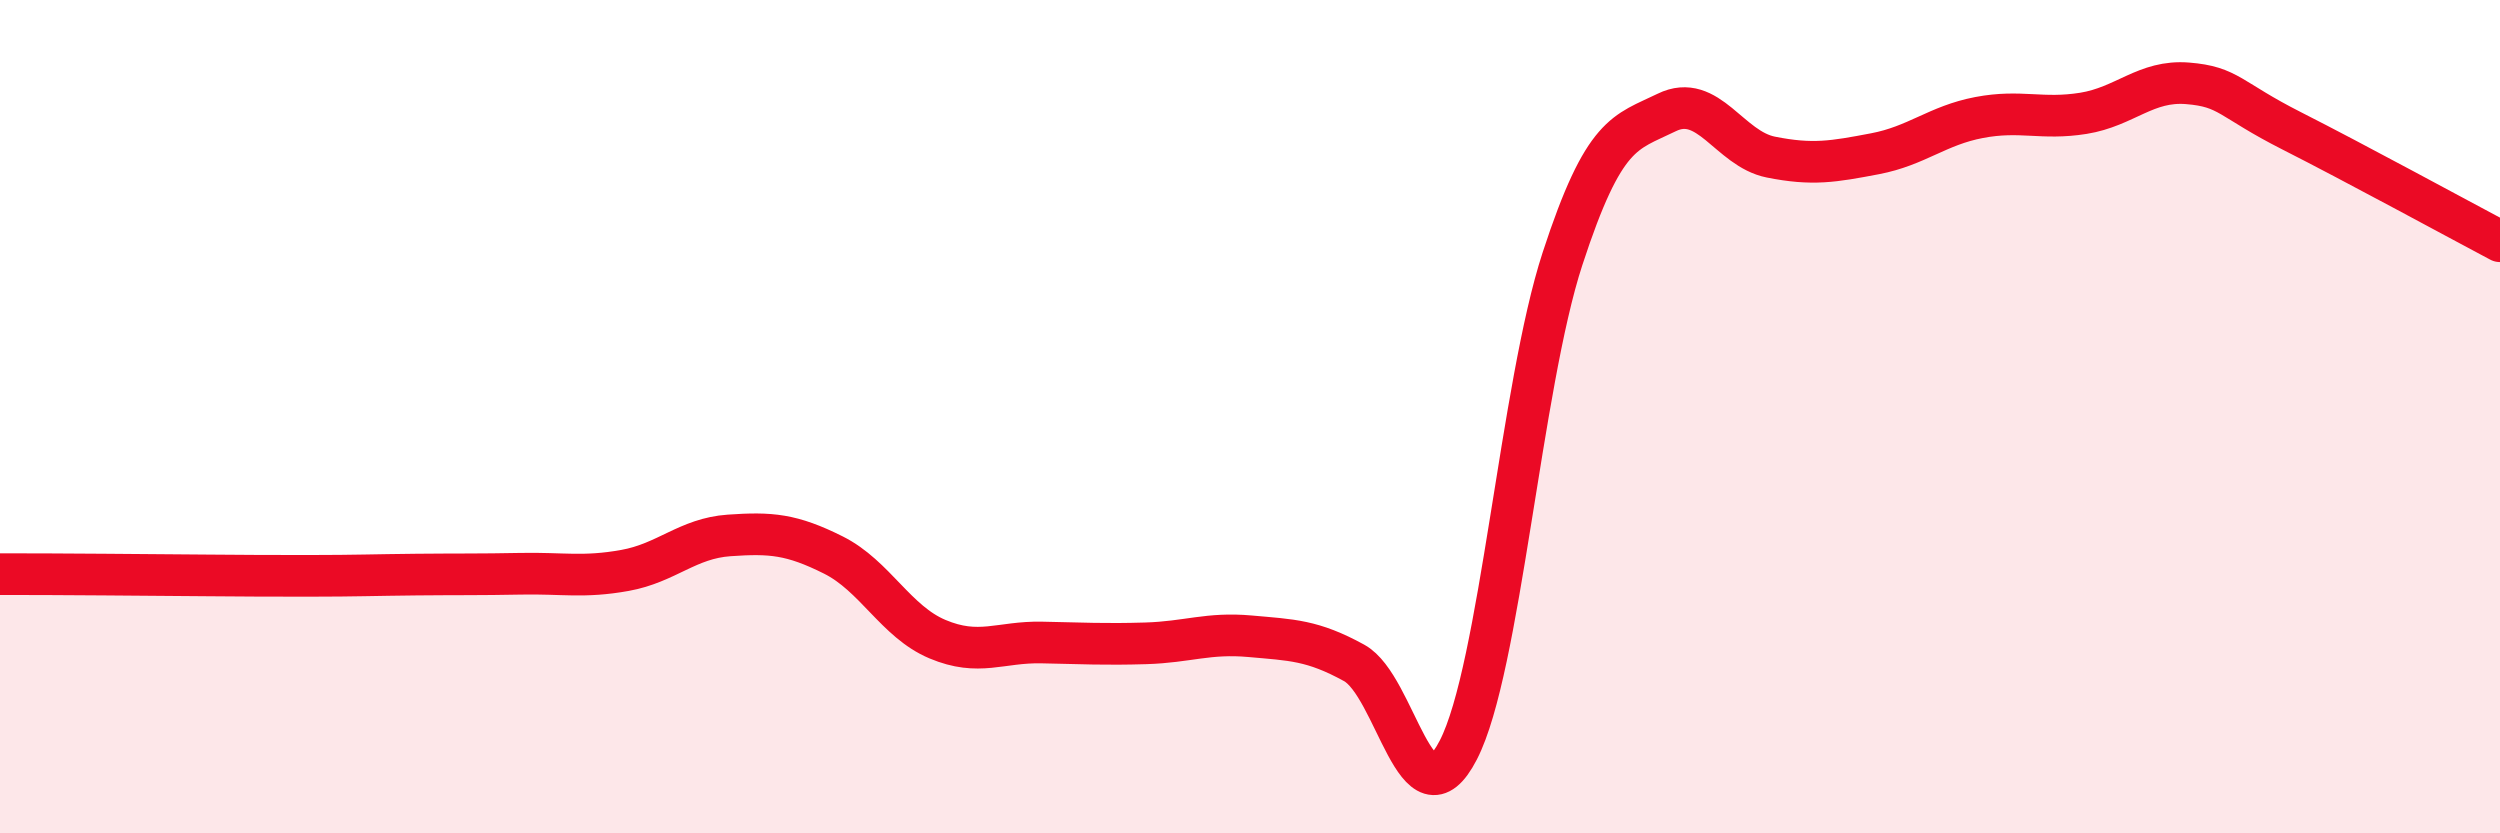
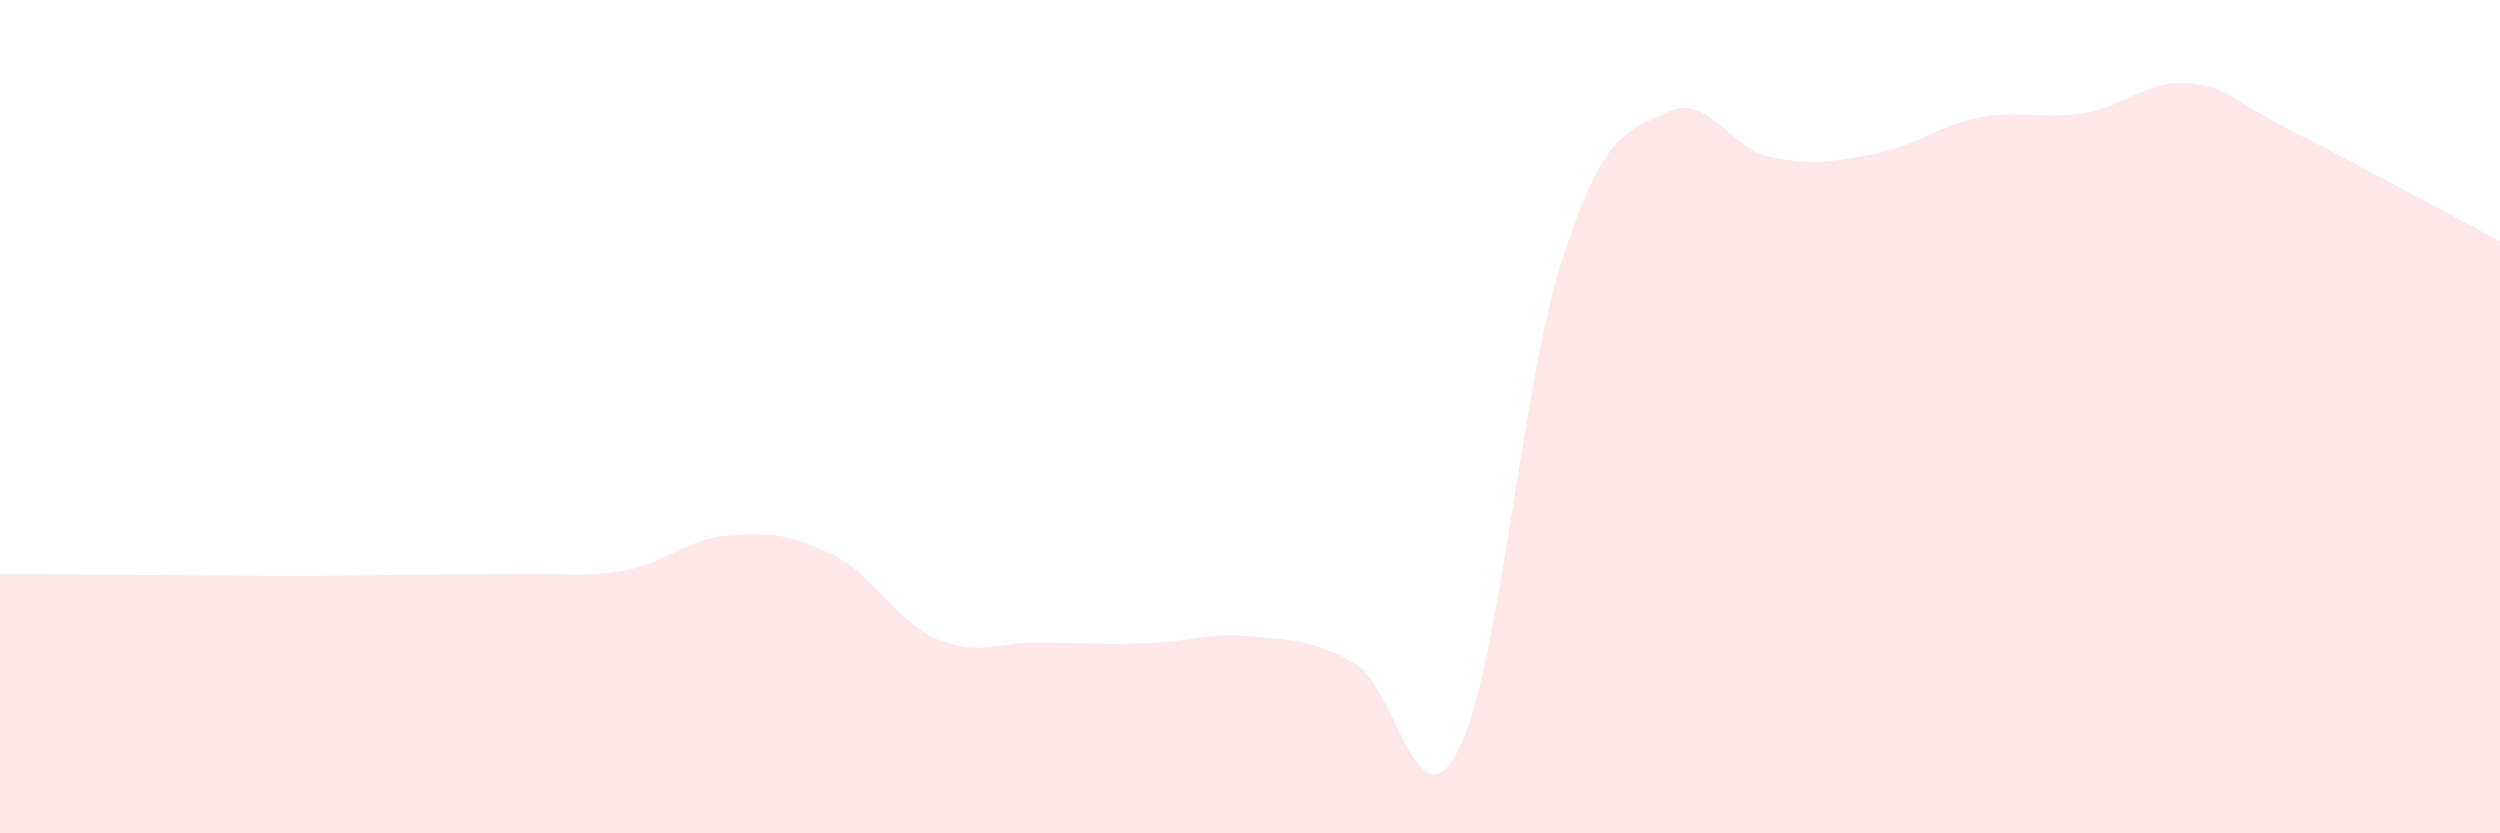
<svg xmlns="http://www.w3.org/2000/svg" width="60" height="20" viewBox="0 0 60 20">
  <path d="M 0,13.78 C 0.5,13.78 1.5,13.78 2.5,13.79 C 3.5,13.8 4,13.8 5,13.81 C 6,13.82 6.5,13.82 7.5,13.82 C 8.5,13.82 9,13.8 10,13.79 C 11,13.78 11.5,13.79 12.5,13.77 C 13.5,13.75 14,13.87 15,13.69 C 16,13.51 16.5,12.92 17.5,12.85 C 18.5,12.78 19,12.82 20,13.32 C 21,13.82 21.5,14.92 22.5,15.34 C 23.5,15.76 24,15.4 25,15.42 C 26,15.44 26.5,15.47 27.5,15.44 C 28.5,15.41 29,15.18 30,15.27 C 31,15.36 31.5,15.36 32.5,15.91 C 33.5,16.46 34,19.94 35,18 C 36,16.06 36.5,9.27 37.5,6.21 C 38.5,3.15 39,3.19 40,2.7 C 41,2.21 41.5,3.57 42.5,3.77 C 43.5,3.97 44,3.88 45,3.69 C 46,3.5 46.5,3.01 47.5,2.82 C 48.5,2.63 49,2.88 50,2.72 C 51,2.56 51.5,1.92 52.5,2 C 53.5,2.08 53.5,2.38 55,3.14 C 56.5,3.9 59,5.26 60,5.79L60 20L0 20Z" fill="#EB0A25" opacity="0.1" stroke-linecap="round" stroke-linejoin="round" />
-   <path d="M 0,13.78 C 0.5,13.78 1.5,13.78 2.5,13.79 C 3.5,13.8 4,13.8 5,13.81 C 6,13.82 6.5,13.82 7.5,13.82 C 8.5,13.82 9,13.8 10,13.79 C 11,13.78 11.5,13.79 12.5,13.77 C 13.5,13.75 14,13.87 15,13.69 C 16,13.51 16.5,12.92 17.5,12.85 C 18.5,12.78 19,12.82 20,13.32 C 21,13.82 21.5,14.92 22.5,15.34 C 23.5,15.76 24,15.4 25,15.42 C 26,15.44 26.5,15.47 27.5,15.44 C 28.5,15.41 29,15.18 30,15.27 C 31,15.36 31.5,15.36 32.5,15.91 C 33.5,16.46 34,19.94 35,18 C 36,16.06 36.5,9.27 37.5,6.21 C 38.5,3.15 39,3.19 40,2.7 C 41,2.21 41.5,3.57 42.5,3.77 C 43.5,3.97 44,3.88 45,3.69 C 46,3.5 46.5,3.01 47.5,2.82 C 48.5,2.63 49,2.88 50,2.72 C 51,2.56 51.5,1.92 52.5,2 C 53.5,2.08 53.5,2.38 55,3.14 C 56.5,3.9 59,5.26 60,5.79" stroke="#EB0A25" stroke-width="1" fill="none" stroke-linecap="round" stroke-linejoin="round" />
</svg>